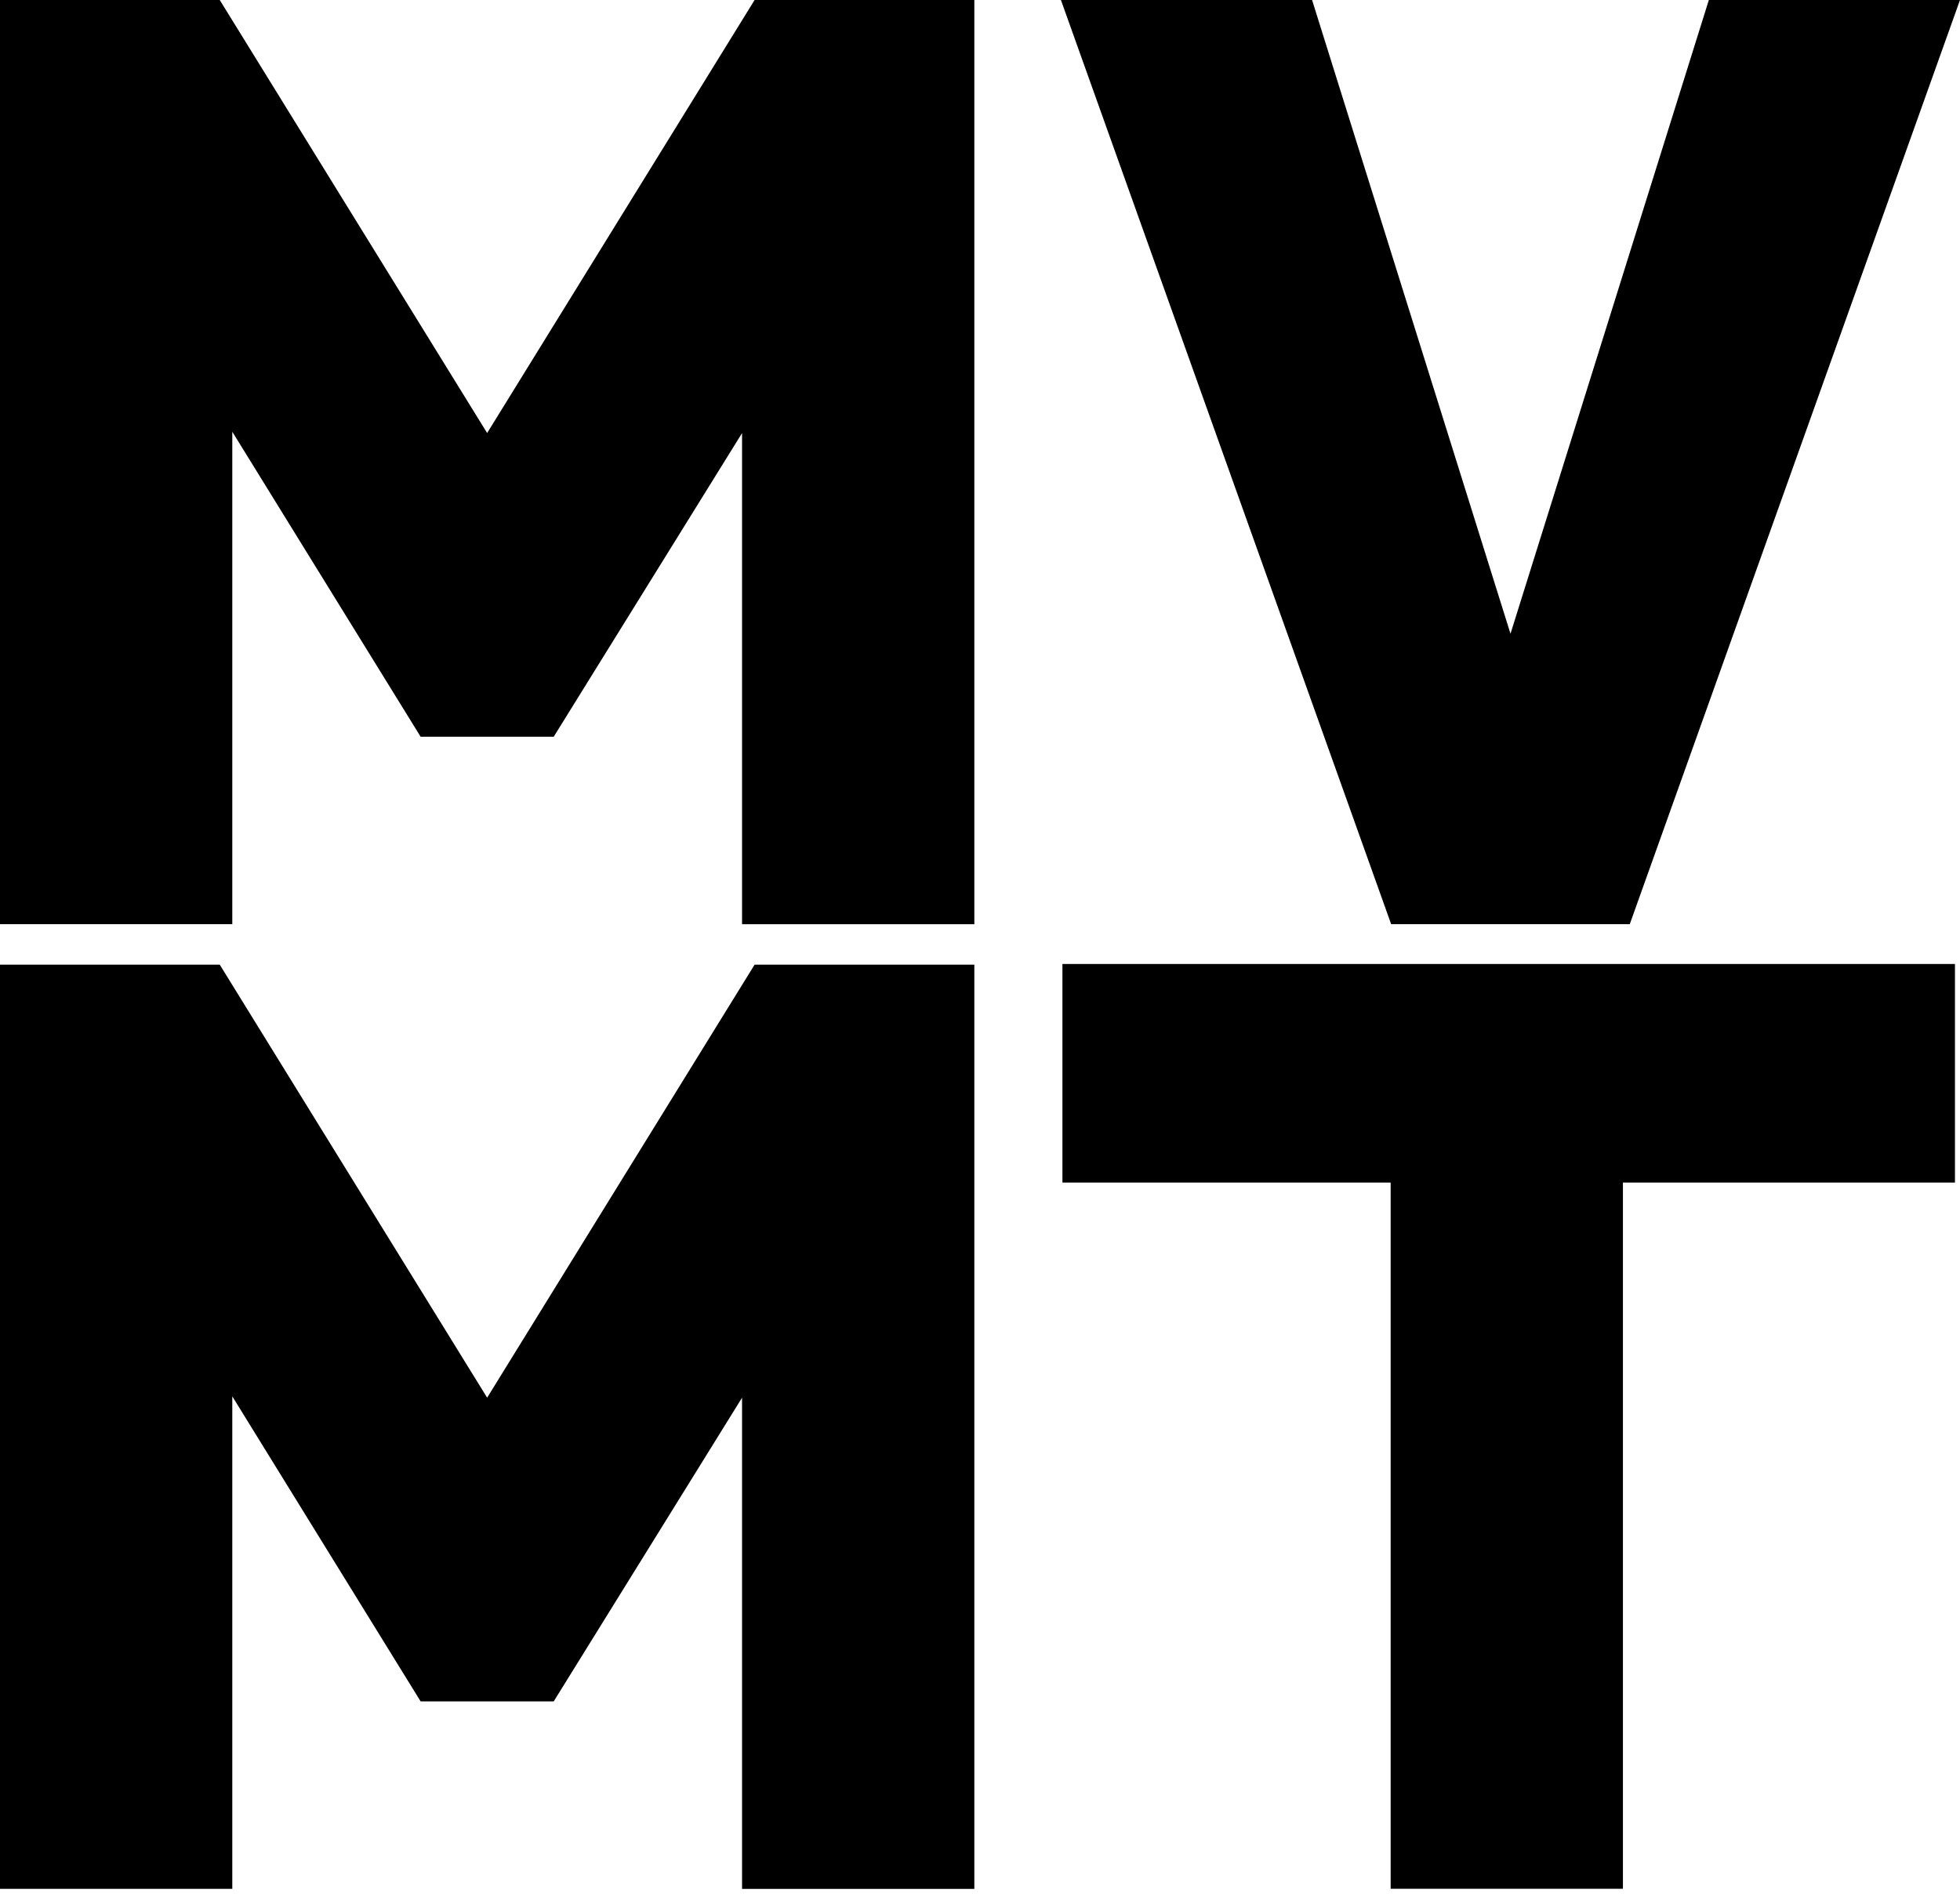
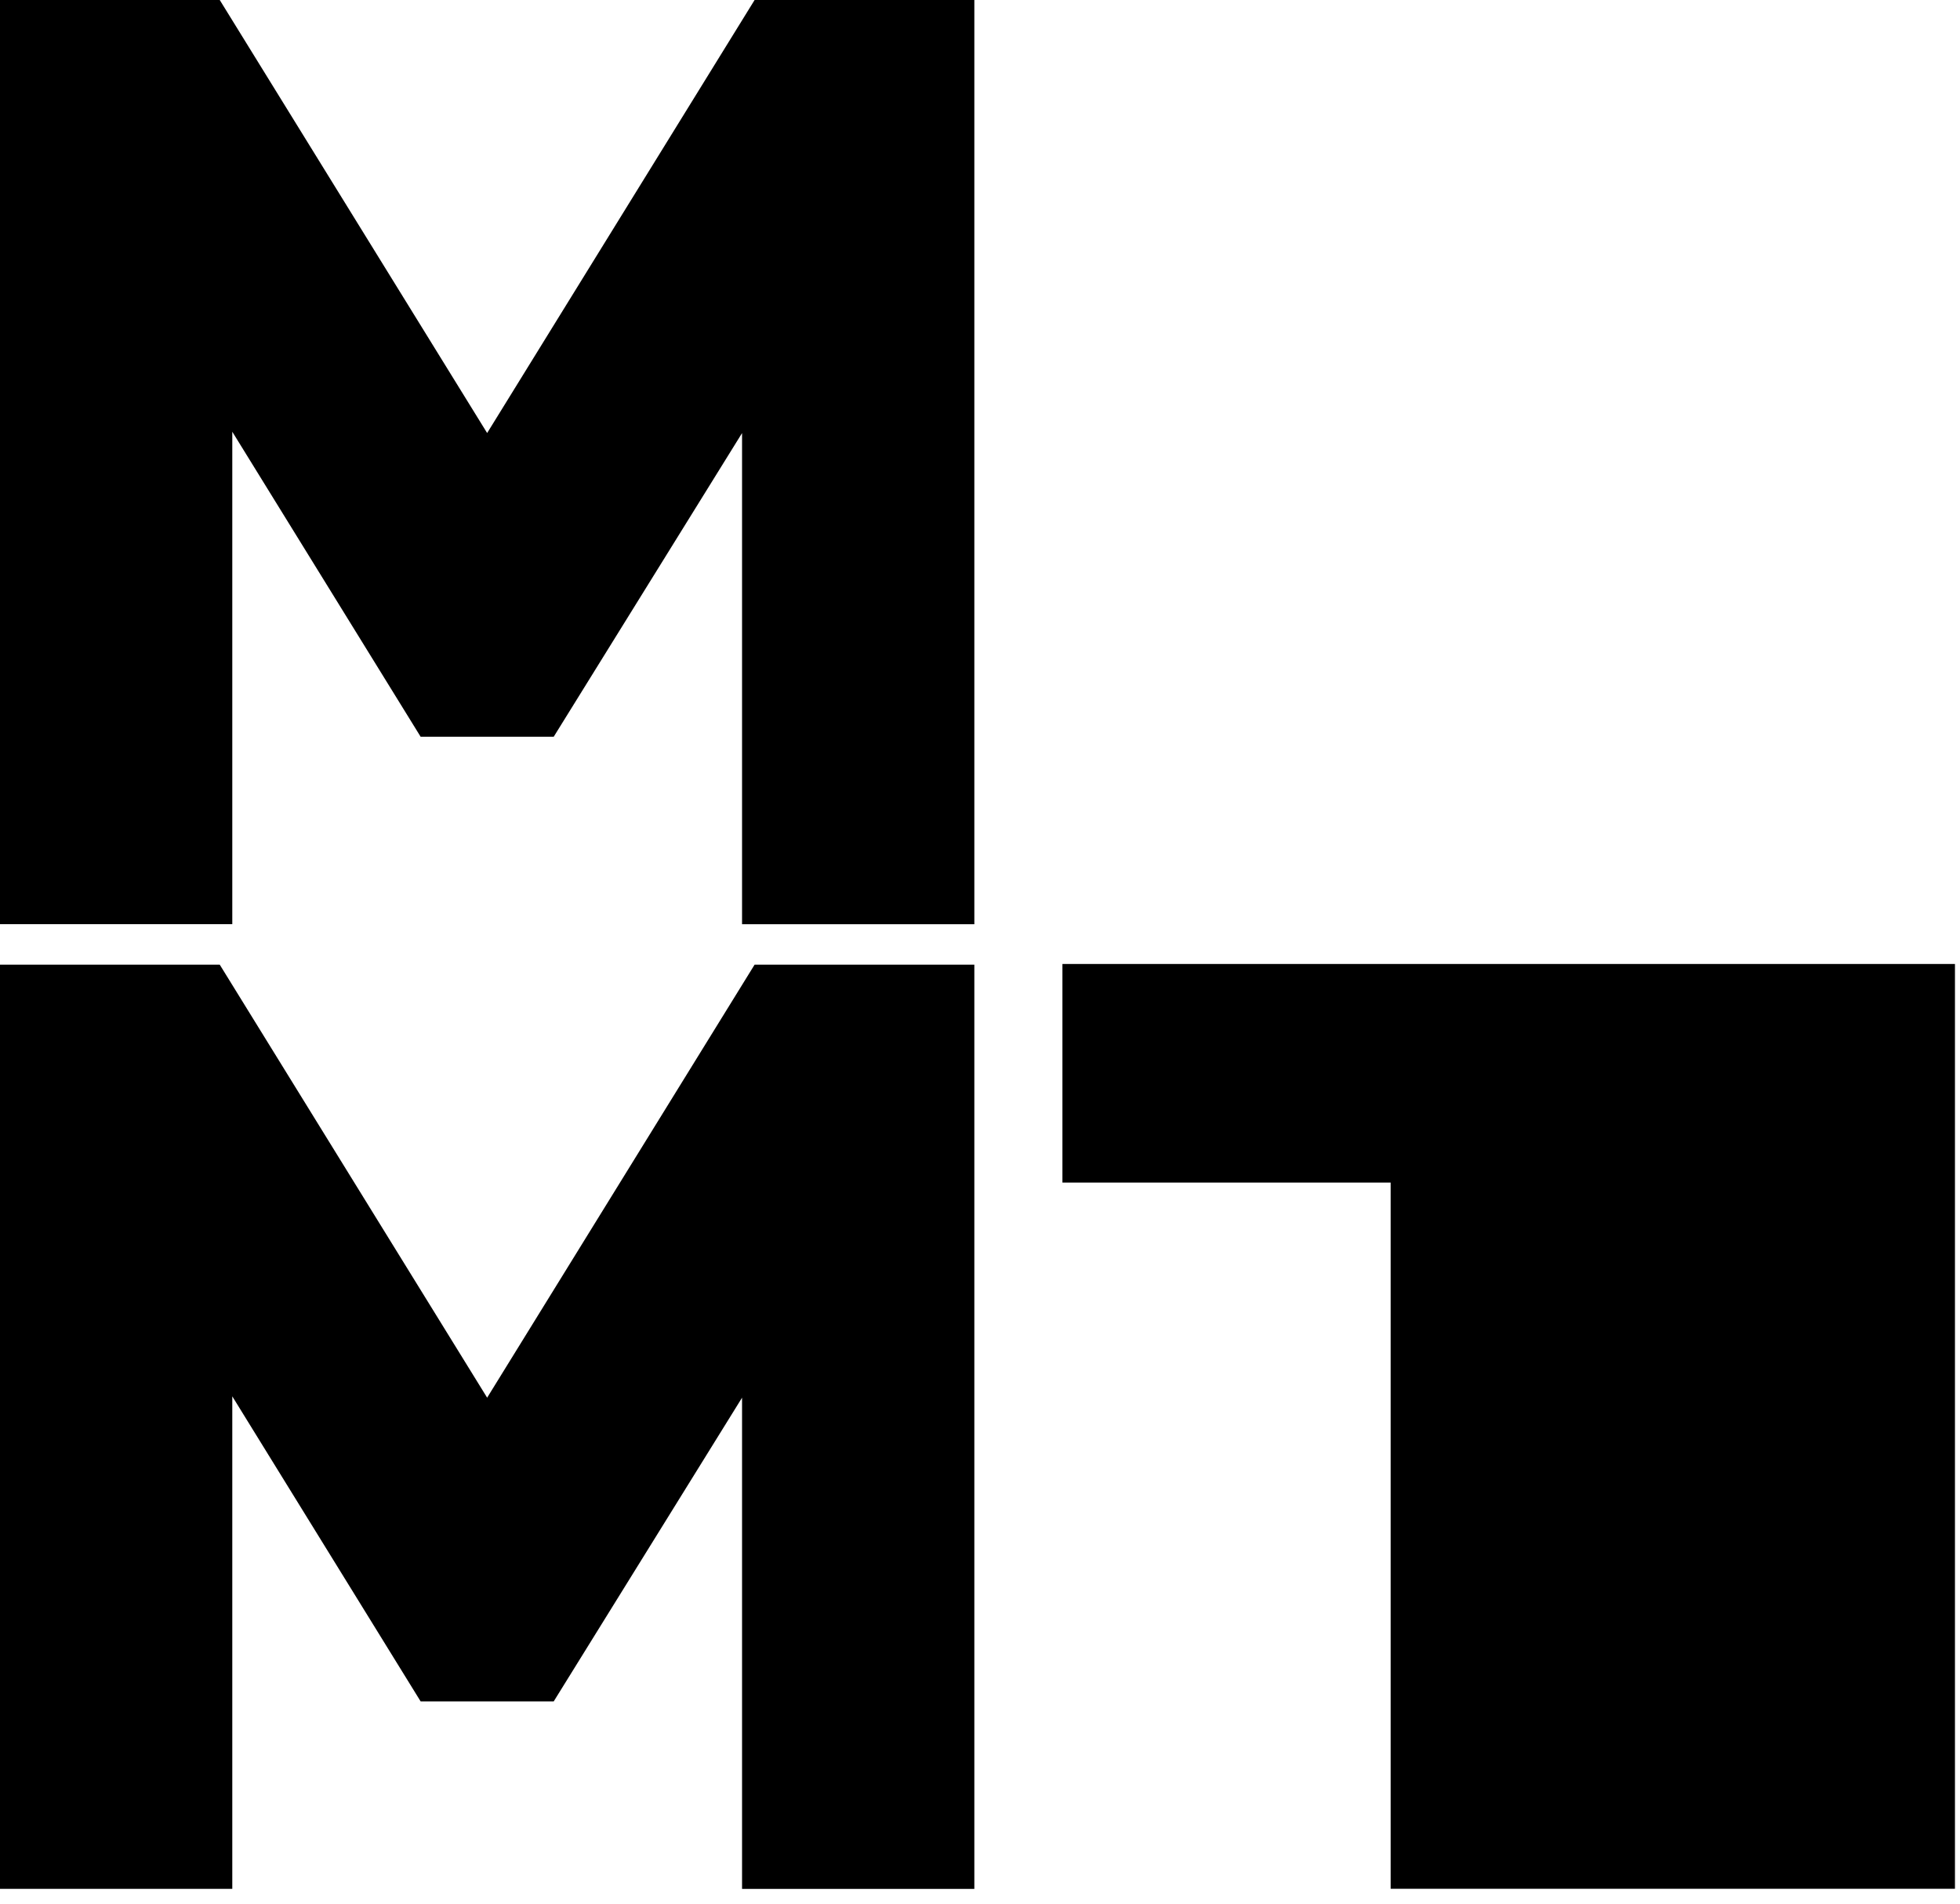
<svg xmlns="http://www.w3.org/2000/svg" width="35" height="34" viewBox="0 0 35 34" fill="none">
  <path d="M17.399 0.001V16.507H13.251V7.735L9.888 13.158H7.511L4.148 7.711V16.506H0V0H3.924L8.699 7.734L13.475 0H17.398L17.399 0.001Z" fill="black" />
-   <path d="M24.842 16.506L18.945 0H23.43L26.973 11.319L30.515 0H35L29.103 16.506H24.843H24.842Z" fill="black" />
  <path d="M17.399 17.229V33.736H13.251V24.963L9.888 30.387H7.511L4.148 24.939V33.735H0V17.229H3.924L8.699 24.963L13.475 17.229H17.398L17.399 17.229Z" fill="black" />
-   <path d="M34.91 17.217H18.972V21.121H24.833V33.734H28.981V21.121H34.91V17.217Z" fill="black" />
+   <path d="M34.91 17.217H18.972V21.121H24.833V33.734H28.981H34.91V17.217Z" fill="black" />
</svg>